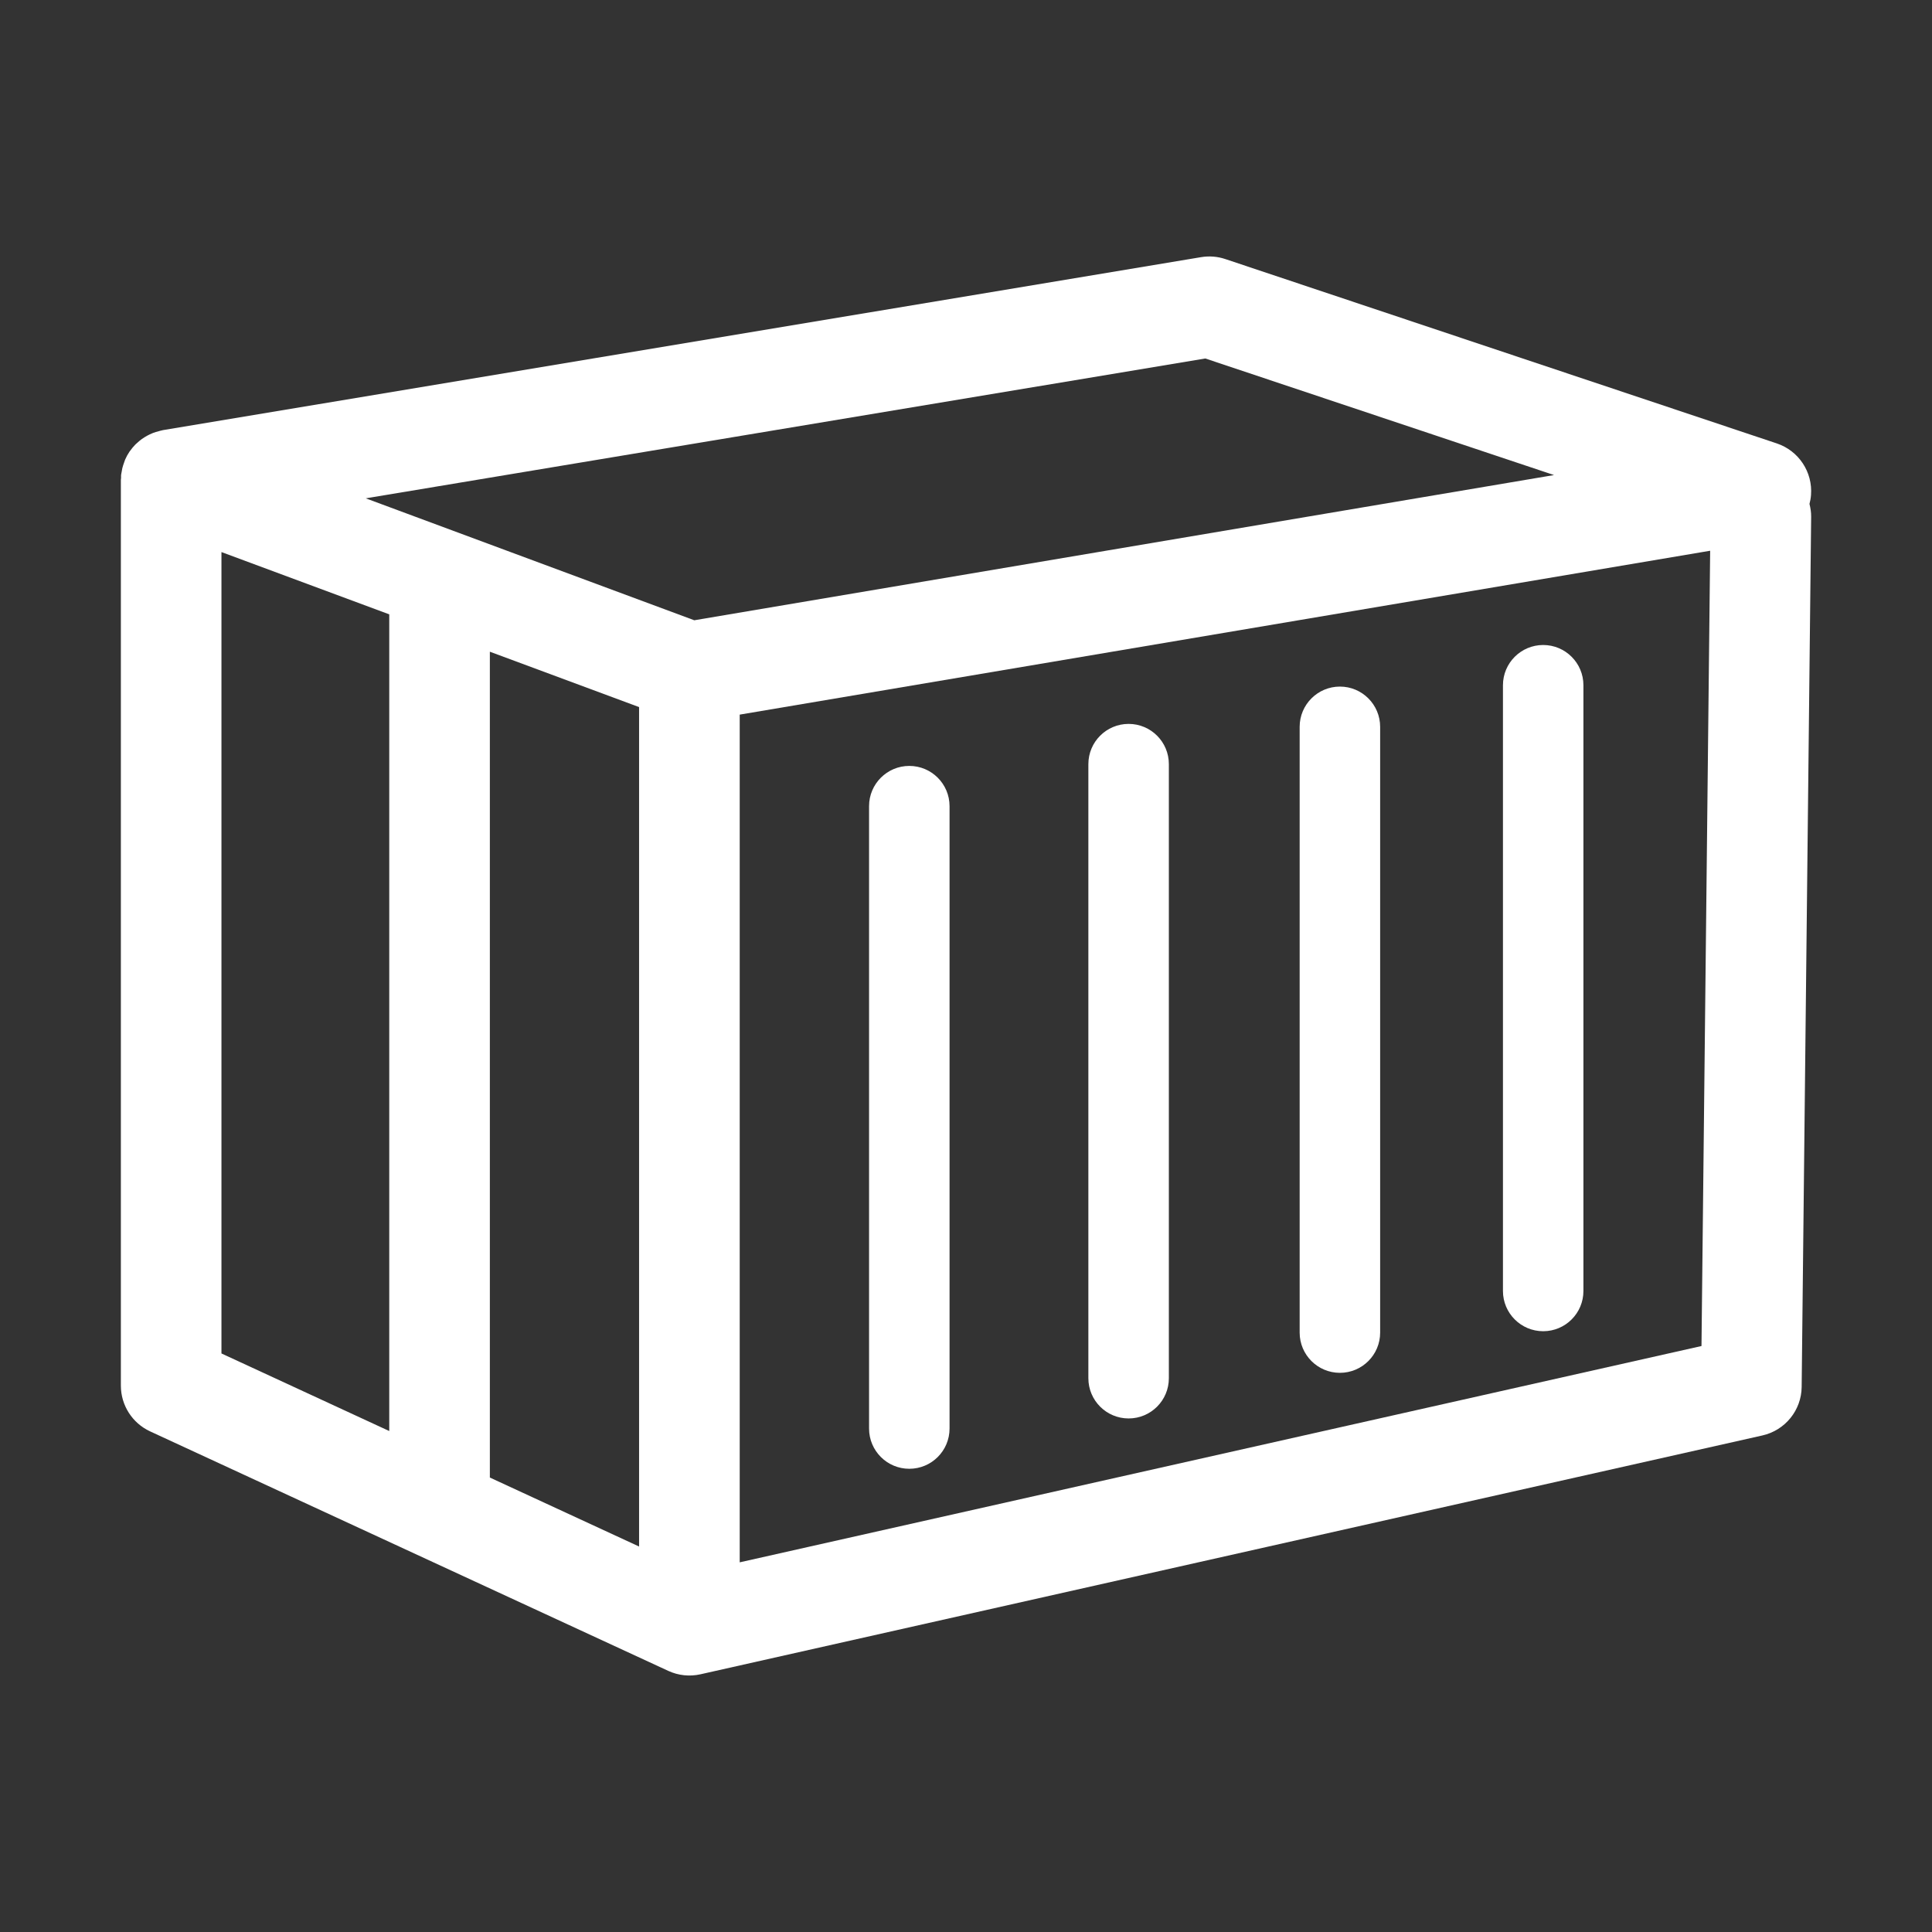
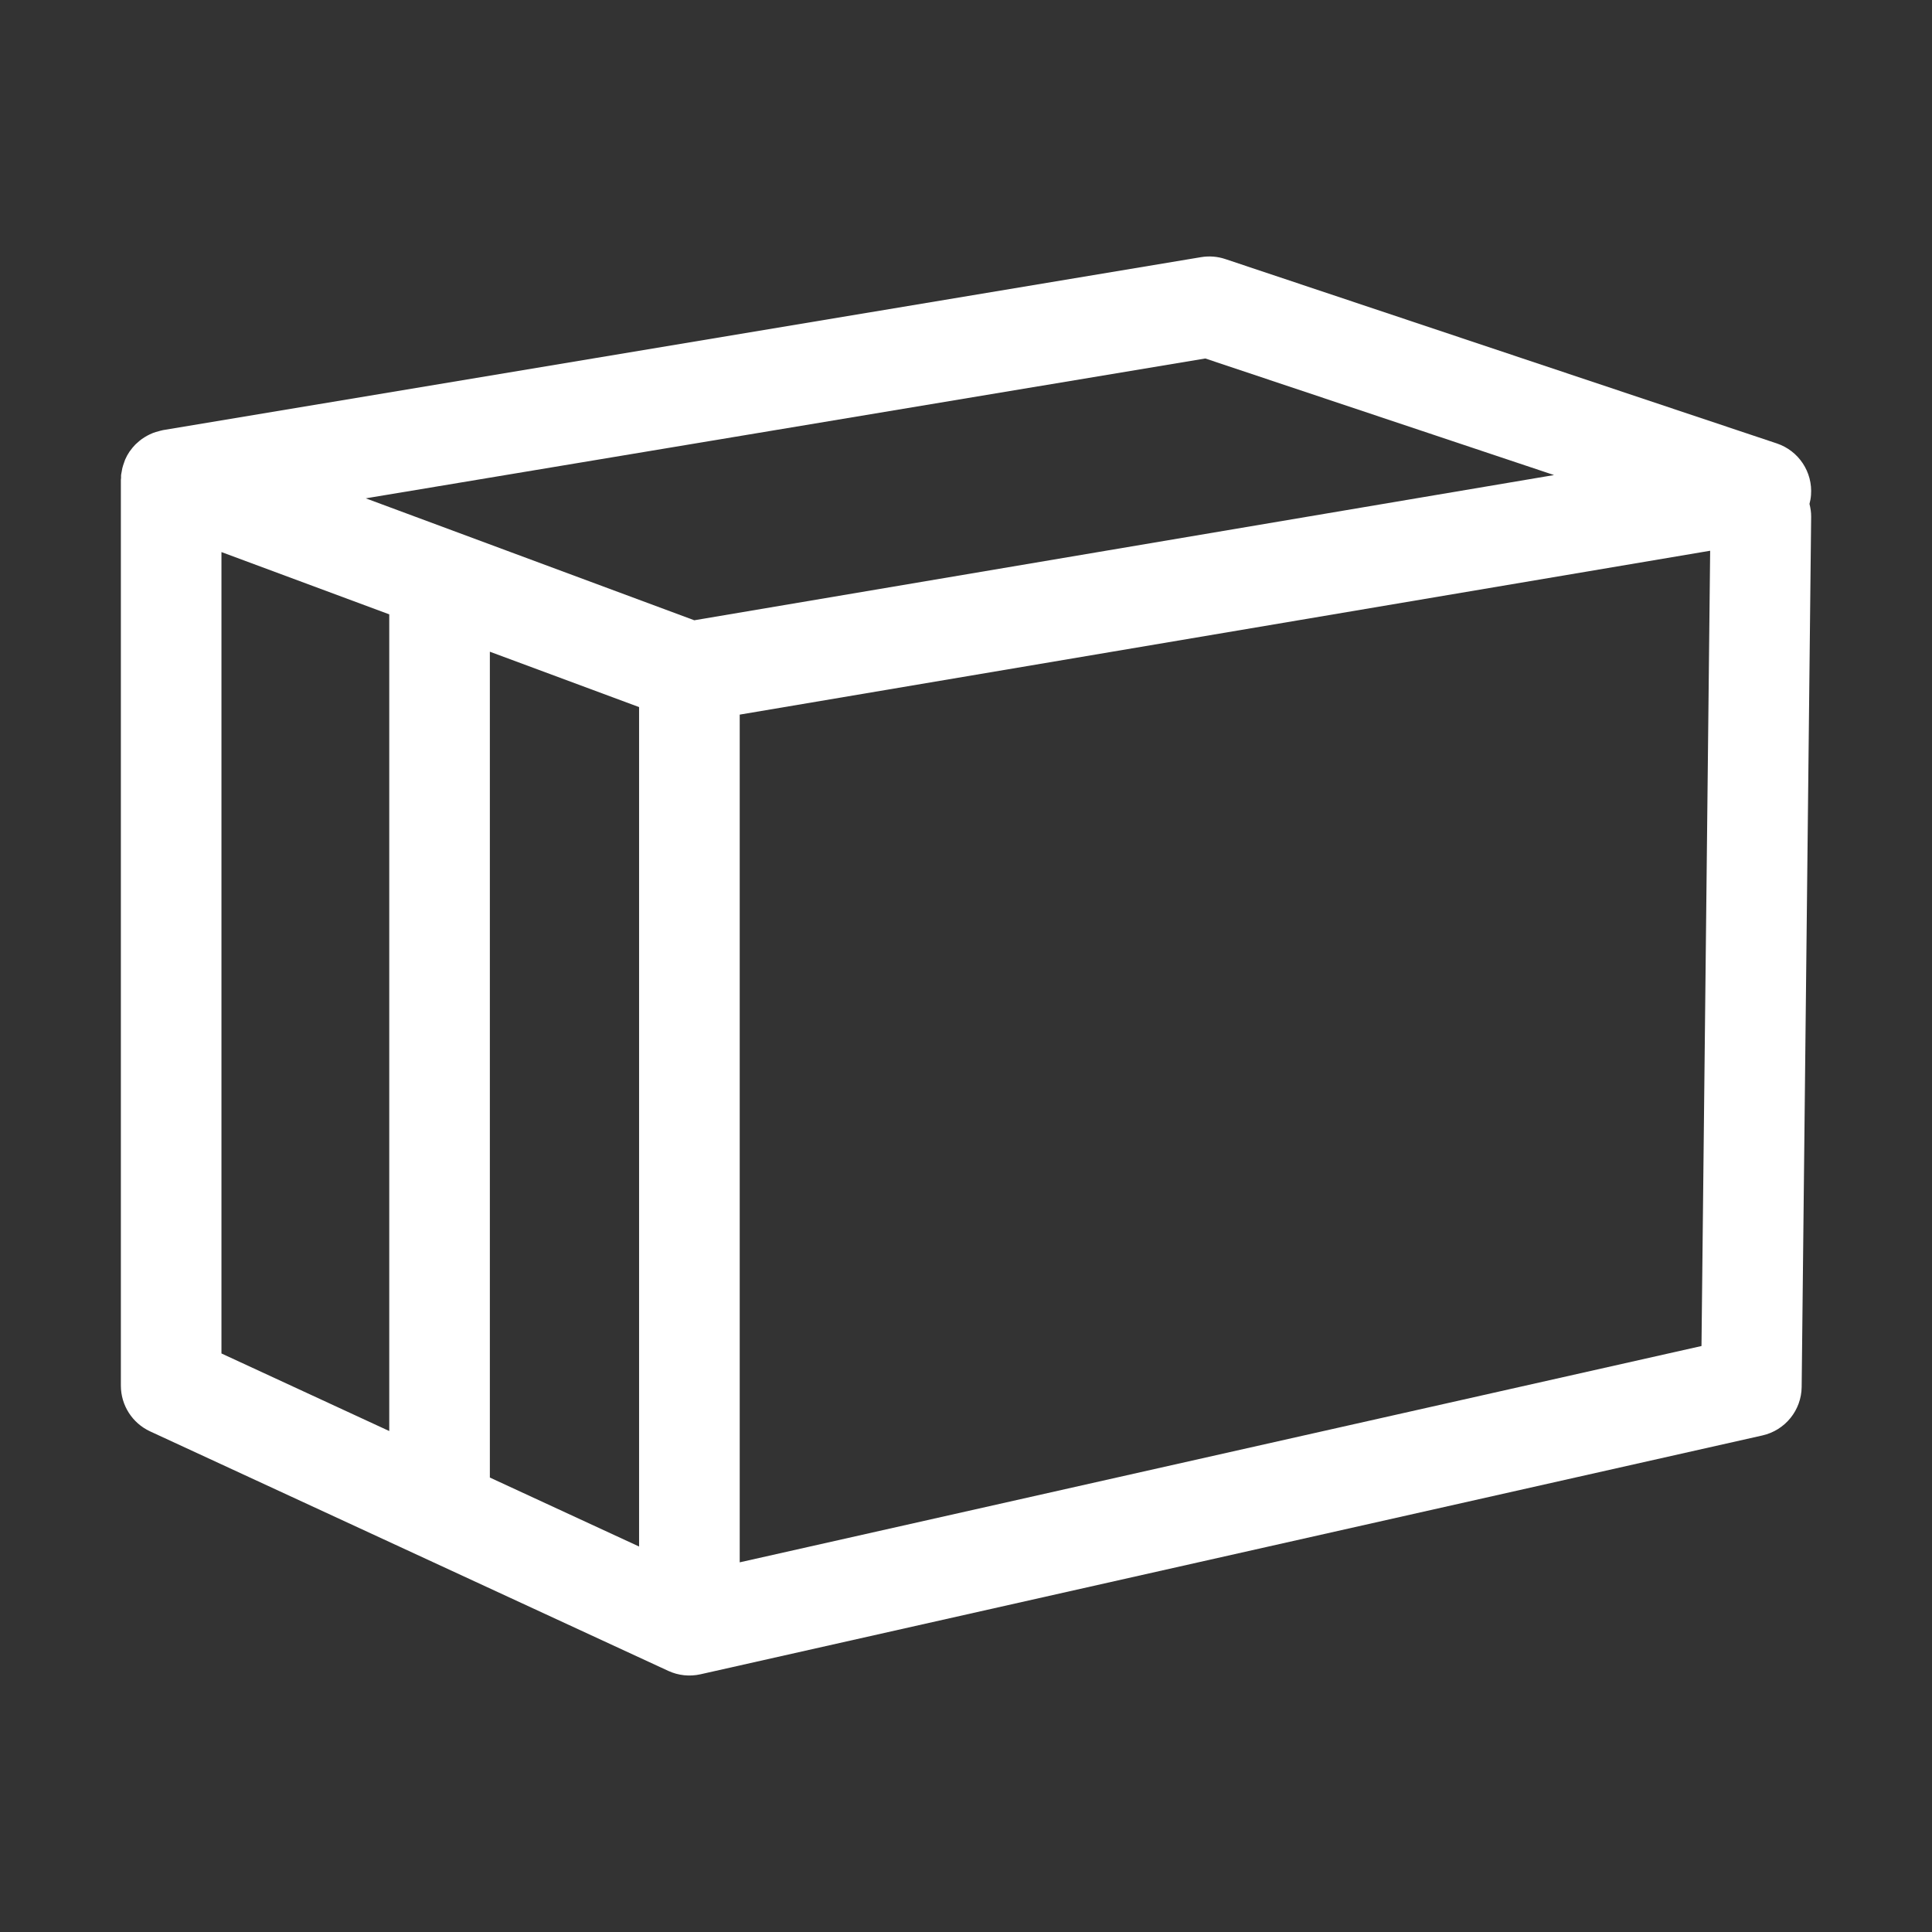
<svg xmlns="http://www.w3.org/2000/svg" width="80" height="80" viewBox="0 0 80 80" fill="none">
  <rect x="0" y="0" width="80" height="80" fill="#333333" stroke="none" />
  <path d="M74.927 20.866C74.958 20.748 74.981 20.625 74.99 20.498C75.064 19.545 74.48 18.664 73.573 18.361L50.737 10.727C50.415 10.619 50.071 10.592 49.735 10.648L6.745 17.811C6.731 17.813 6.719 17.819 6.705 17.821C6.657 17.83 6.612 17.845 6.565 17.857C6.488 17.877 6.411 17.899 6.338 17.927C6.29 17.946 6.245 17.966 6.199 17.988C6.129 18.021 6.062 18.058 5.997 18.098C5.955 18.124 5.915 18.149 5.876 18.177C5.809 18.225 5.747 18.278 5.687 18.334C5.655 18.362 5.623 18.388 5.594 18.419C5.519 18.496 5.451 18.579 5.389 18.667C5.38 18.68 5.368 18.692 5.359 18.706C5.29 18.808 5.231 18.917 5.182 19.03C5.166 19.069 5.154 19.109 5.14 19.148C5.111 19.228 5.084 19.308 5.064 19.391C5.053 19.439 5.046 19.488 5.038 19.536C5.031 19.581 5.019 19.623 5.014 19.669C5.01 19.709 5.014 19.748 5.013 19.788C5.012 19.814 5.005 19.84 5.005 19.866V57.377C5.005 58.189 5.477 58.927 6.213 59.269L27.673 69.188C28.089 69.38 28.557 69.429 29.004 69.329L72.977 59.439C73.919 59.227 74.593 58.395 74.603 57.43L74.996 21.395C74.998 21.211 74.969 21.036 74.927 20.866ZM49.909 14.844L64.349 19.671L28.749 25.684L15.146 20.635L49.909 14.844ZM26.463 29.279V64.038L20.284 61.182V26.986L26.463 29.279ZM9.17 22.86L16.118 25.439V59.256L9.17 56.044V22.86ZM30.63 64.693V29.591L70.814 22.805L70.455 55.736L30.63 64.693Z" fill="white" />
-   <path d="M37.652 31.715C36.732 31.715 35.986 32.461 35.986 33.381V59.153C35.986 60.073 36.732 60.819 37.652 60.819C38.573 60.819 39.319 60.073 39.319 59.153V33.382C39.319 32.462 38.573 31.715 37.652 31.715ZM46.734 29.975C45.813 29.975 45.067 30.721 45.067 31.641V57.069C45.067 57.989 45.813 58.735 46.734 58.735C47.654 58.735 48.4 57.989 48.4 57.069V31.641C48.4 30.721 47.654 29.975 46.734 29.975ZM63.9 26.708C62.98 26.708 62.234 27.454 62.234 28.374V53.457C62.234 54.377 62.98 55.123 63.9 55.123C64.82 55.123 65.566 54.377 65.566 53.457V28.374C65.566 27.454 64.82 26.708 63.9 26.708ZM55.483 28.43C54.562 28.43 53.816 29.177 53.816 30.097V55.18C53.816 56.1 54.562 56.846 55.483 56.846C56.403 56.846 57.149 56.1 57.149 55.18V30.097C57.149 29.177 56.403 28.43 55.483 28.43Z" fill="white" />
</svg>